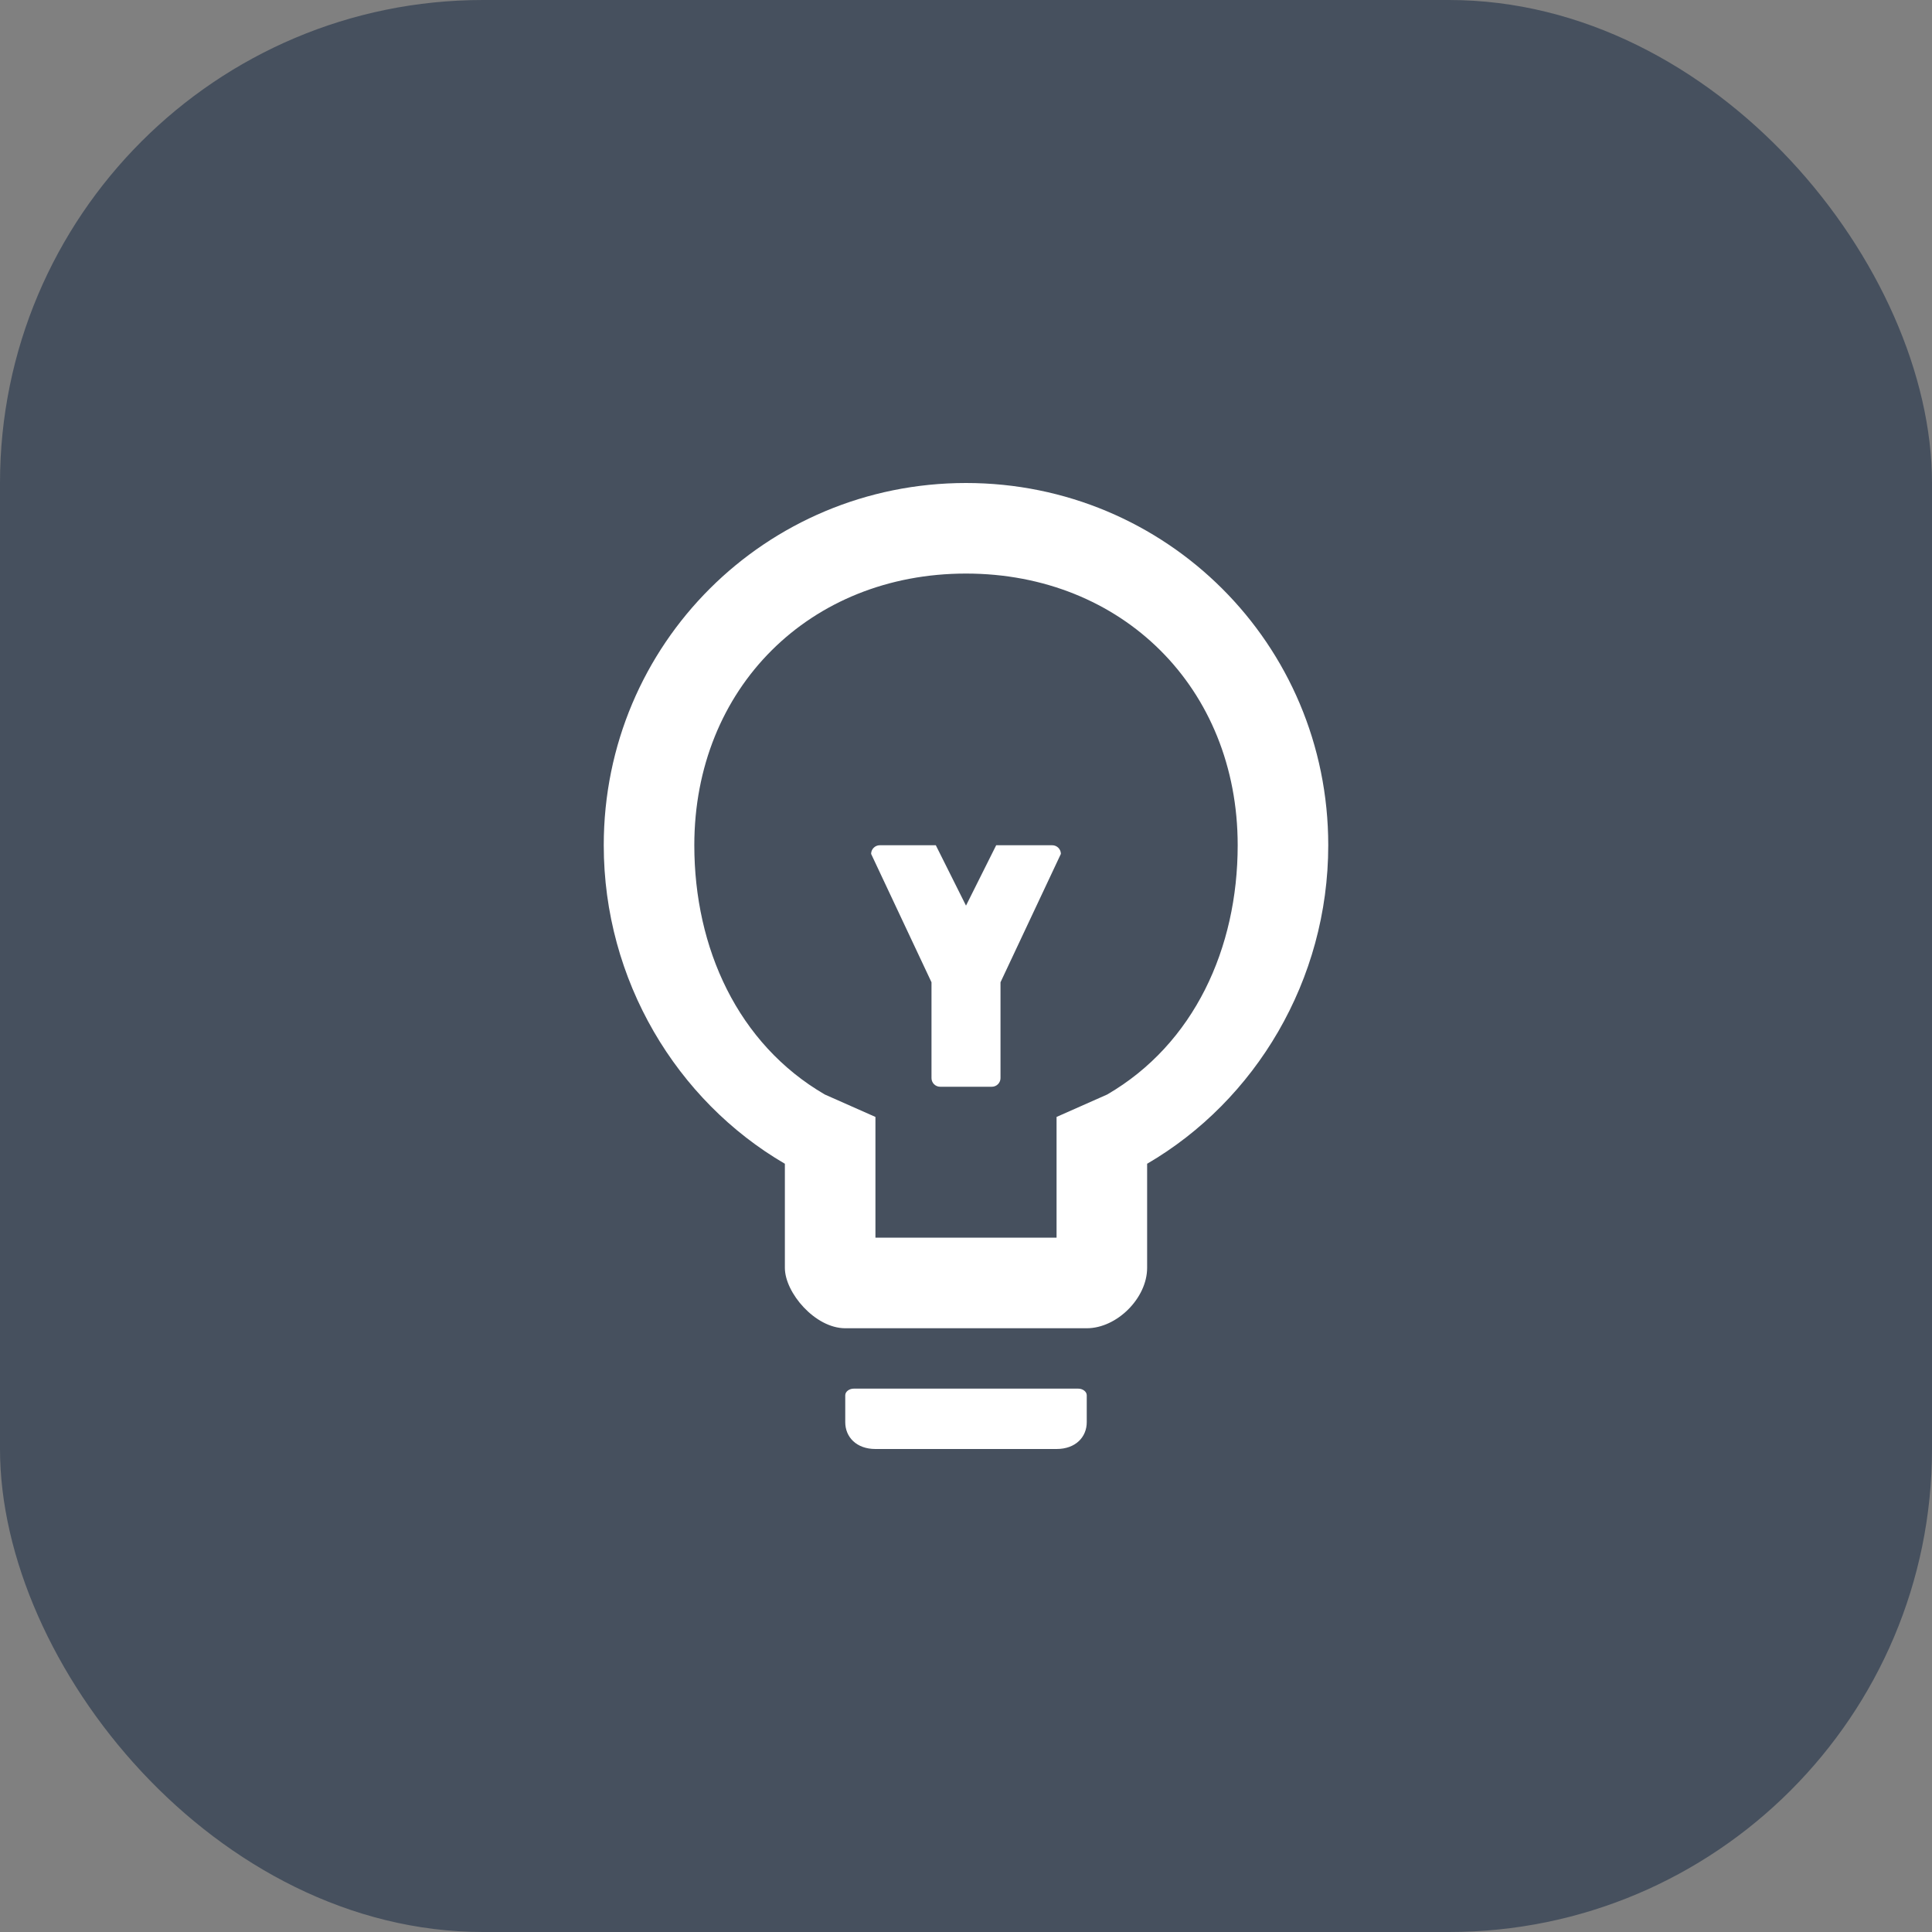
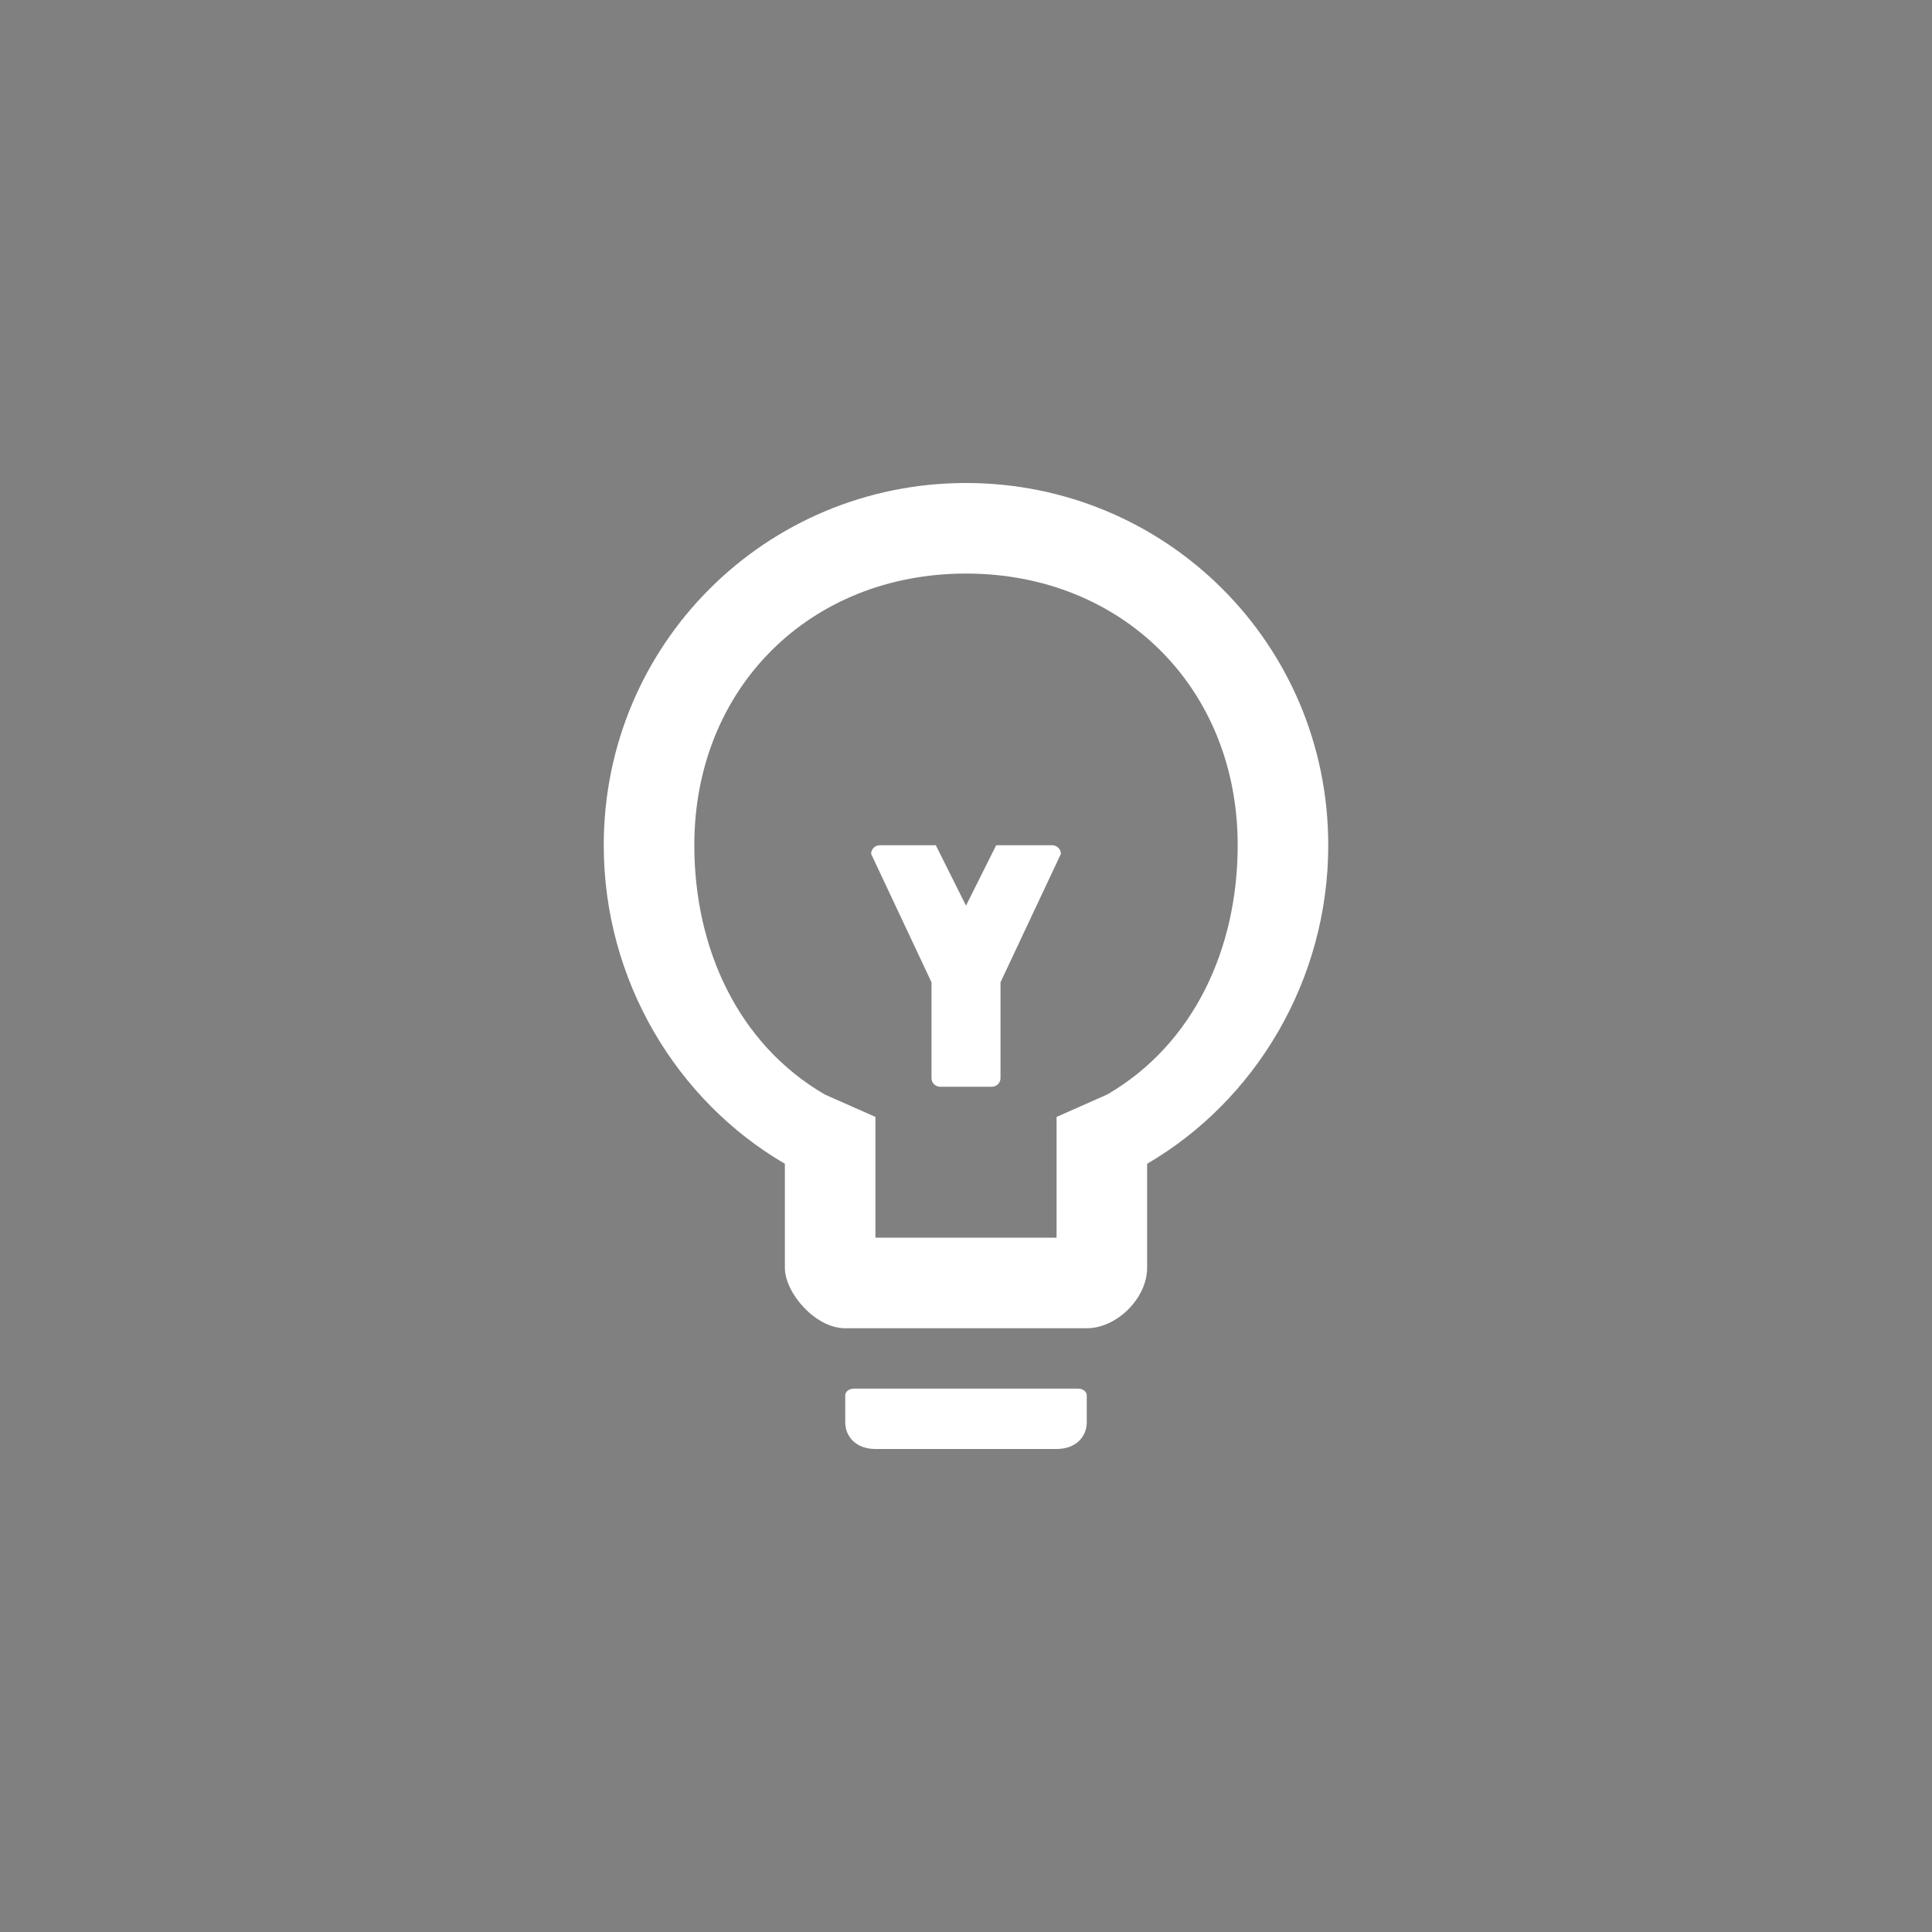
<svg xmlns="http://www.w3.org/2000/svg" width="64" height="64" viewBox="0 0 64 64" fill="none">
  <rect x="0" y="0" width="64" height="64" fill="#808080" stroke="none" />
-   <rect width="64" height="64" rx="16" fill="#46505E" />
  <path fill-rule="evenodd" clip-rule="evenodd" d="M32 16C25.374 16 20 21.328 20 28C20 32.473 22.415 36.462 26 38.551V42C26 42.821 27 44 28 44H36C37 44 38 43 38 42L38 38.551C41.585 36.462 44 32.473 44 28C44 21.328 38.626 16 32 16ZM36.679 36.256L35 37V41H29V37L27.321 36.256C24.442 34.58 23 31.408 23 28C23 22.791 26.827 19 32 19C37.173 19 41 22.791 41 28C41 31.408 39.559 34.58 36.679 36.256ZM35.714 46H28.286C28.129 46 28 46.1 28 46.222V47.111C28 47.603 28.368 48 29 48H35C35.632 48 36 47.603 36 47.111V46.222C36 46.1 35.871 46 35.714 46ZM30.857 35.714C30.857 35.871 30.986 36 31.143 36H32.857C33.014 36 33.143 35.871 33.143 35.714V32.539L35.143 28.286C35.143 28.129 35.014 28 34.857 28H34.428H33L32 30L31 28H29.143C28.986 28 28.857 28.129 28.857 28.286L30.857 32.539V35.714Z" fill="white" />
</svg>